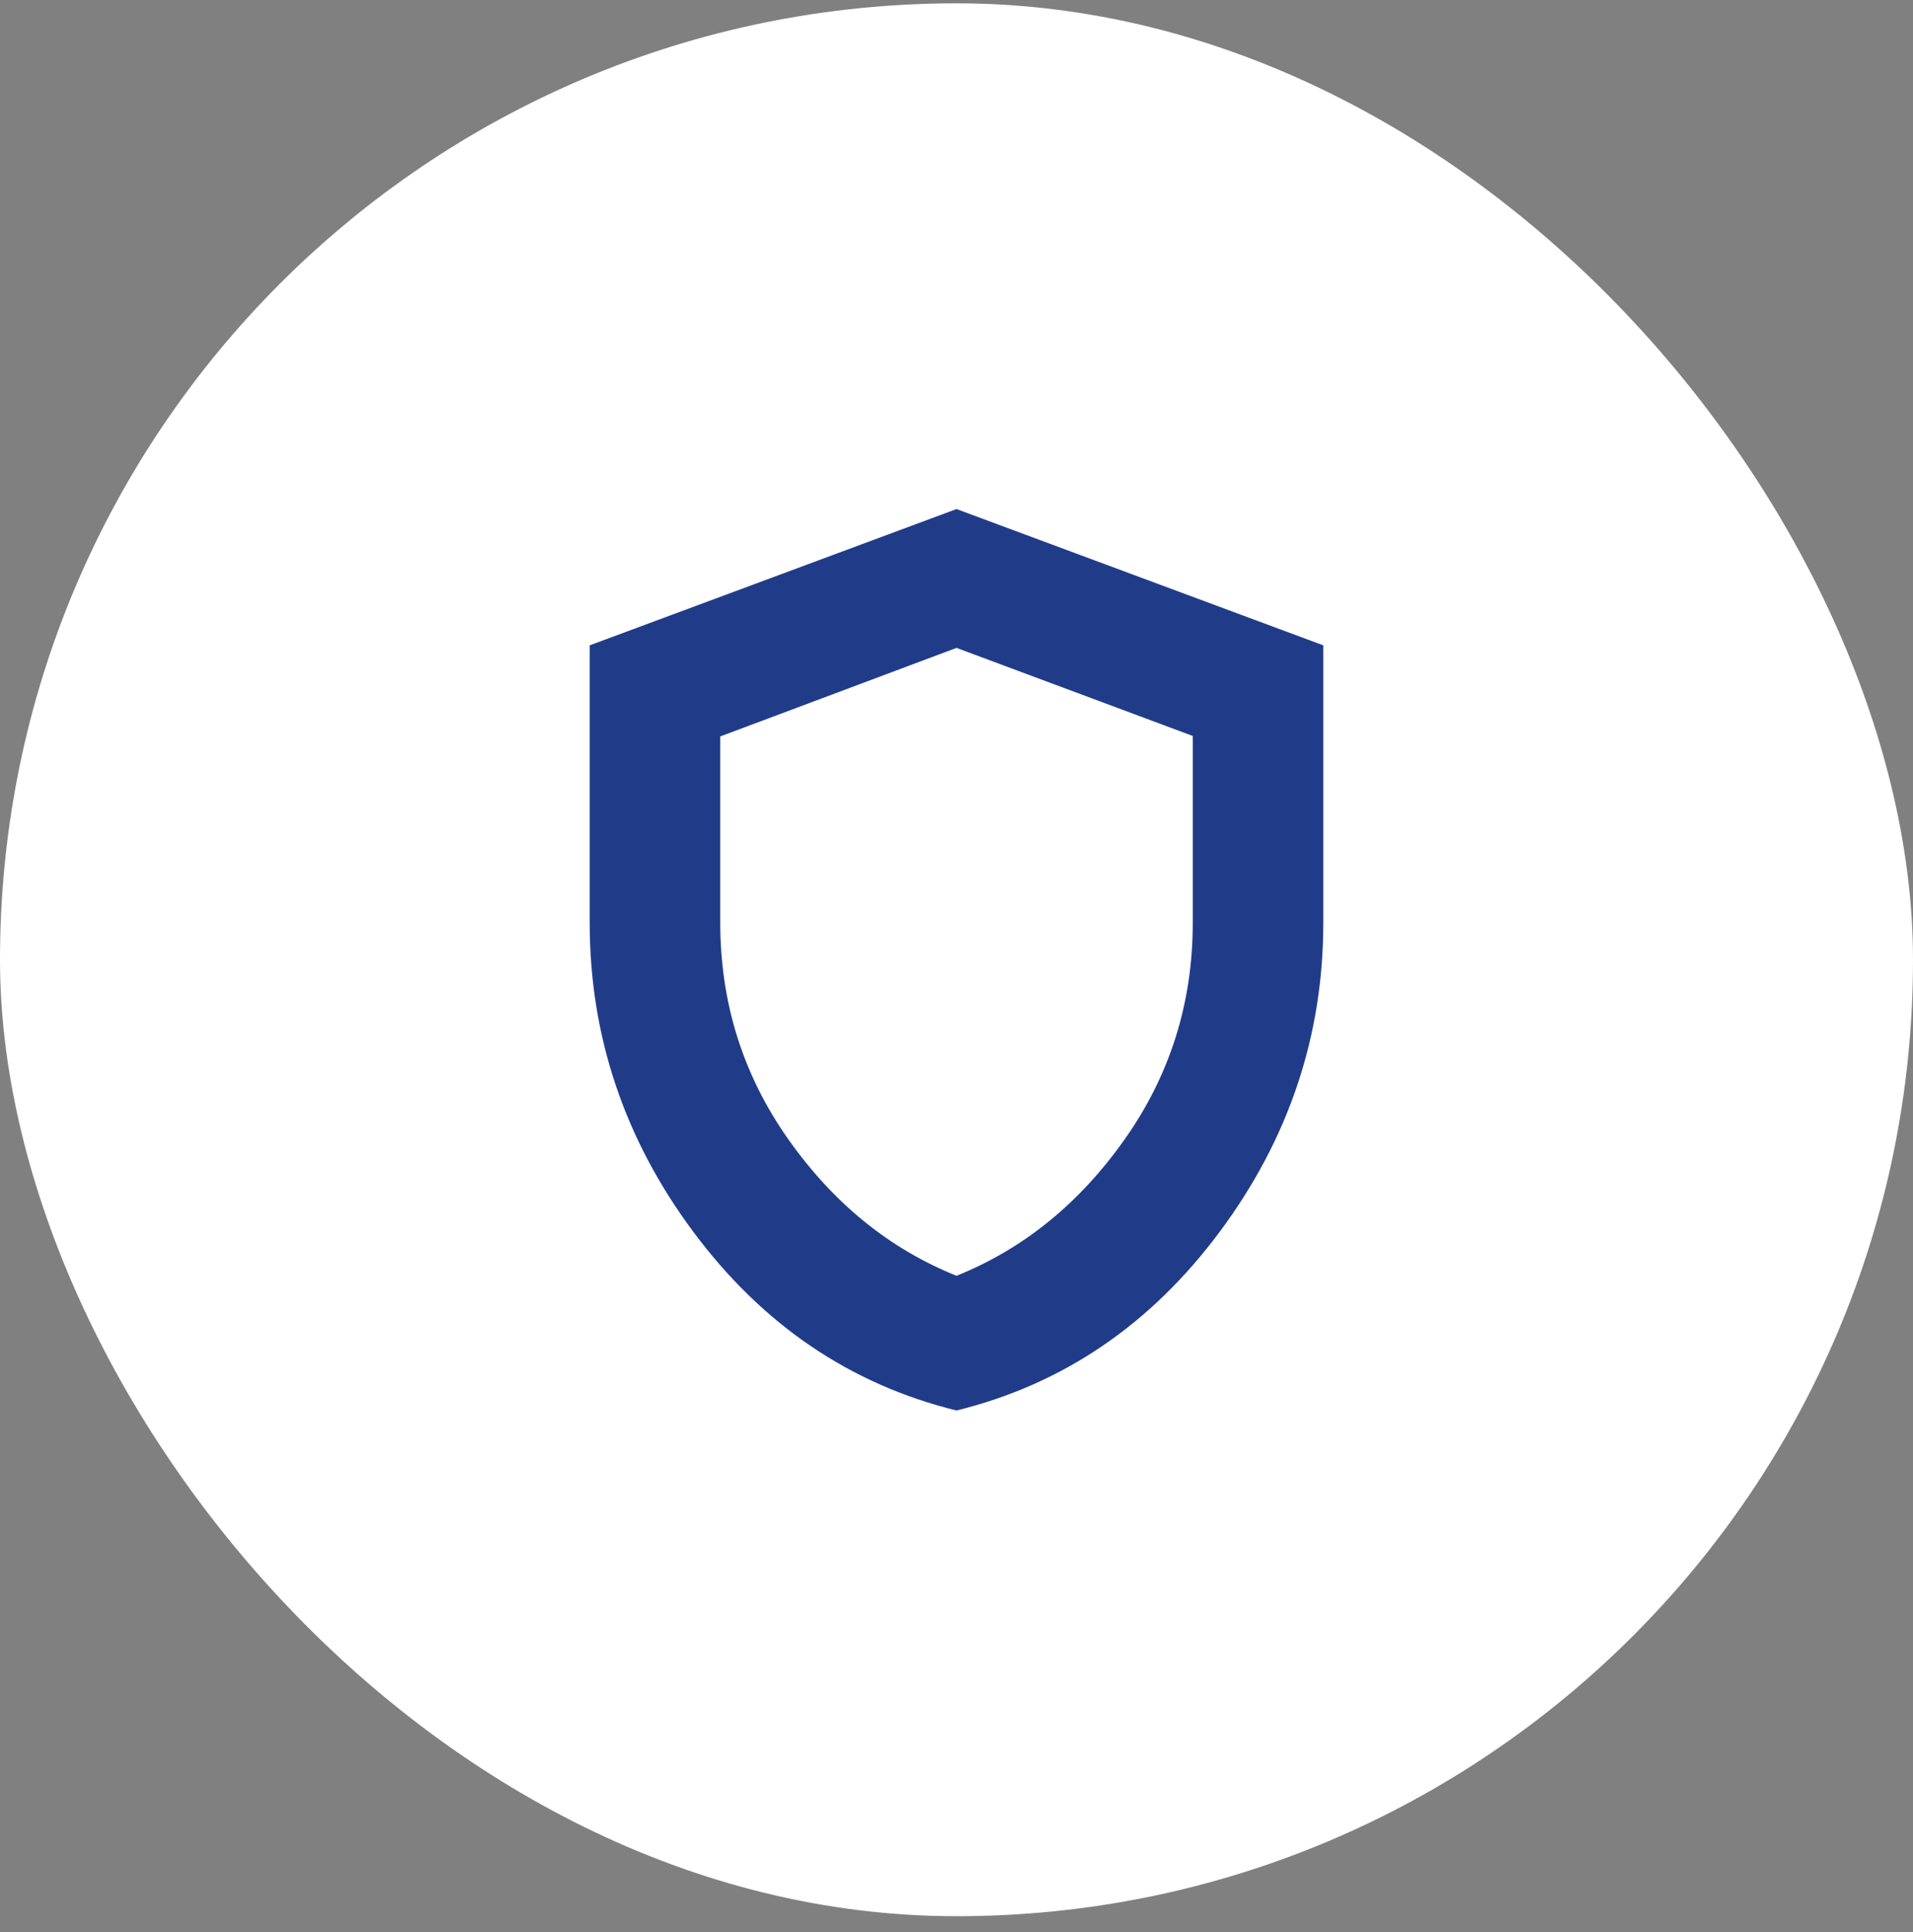
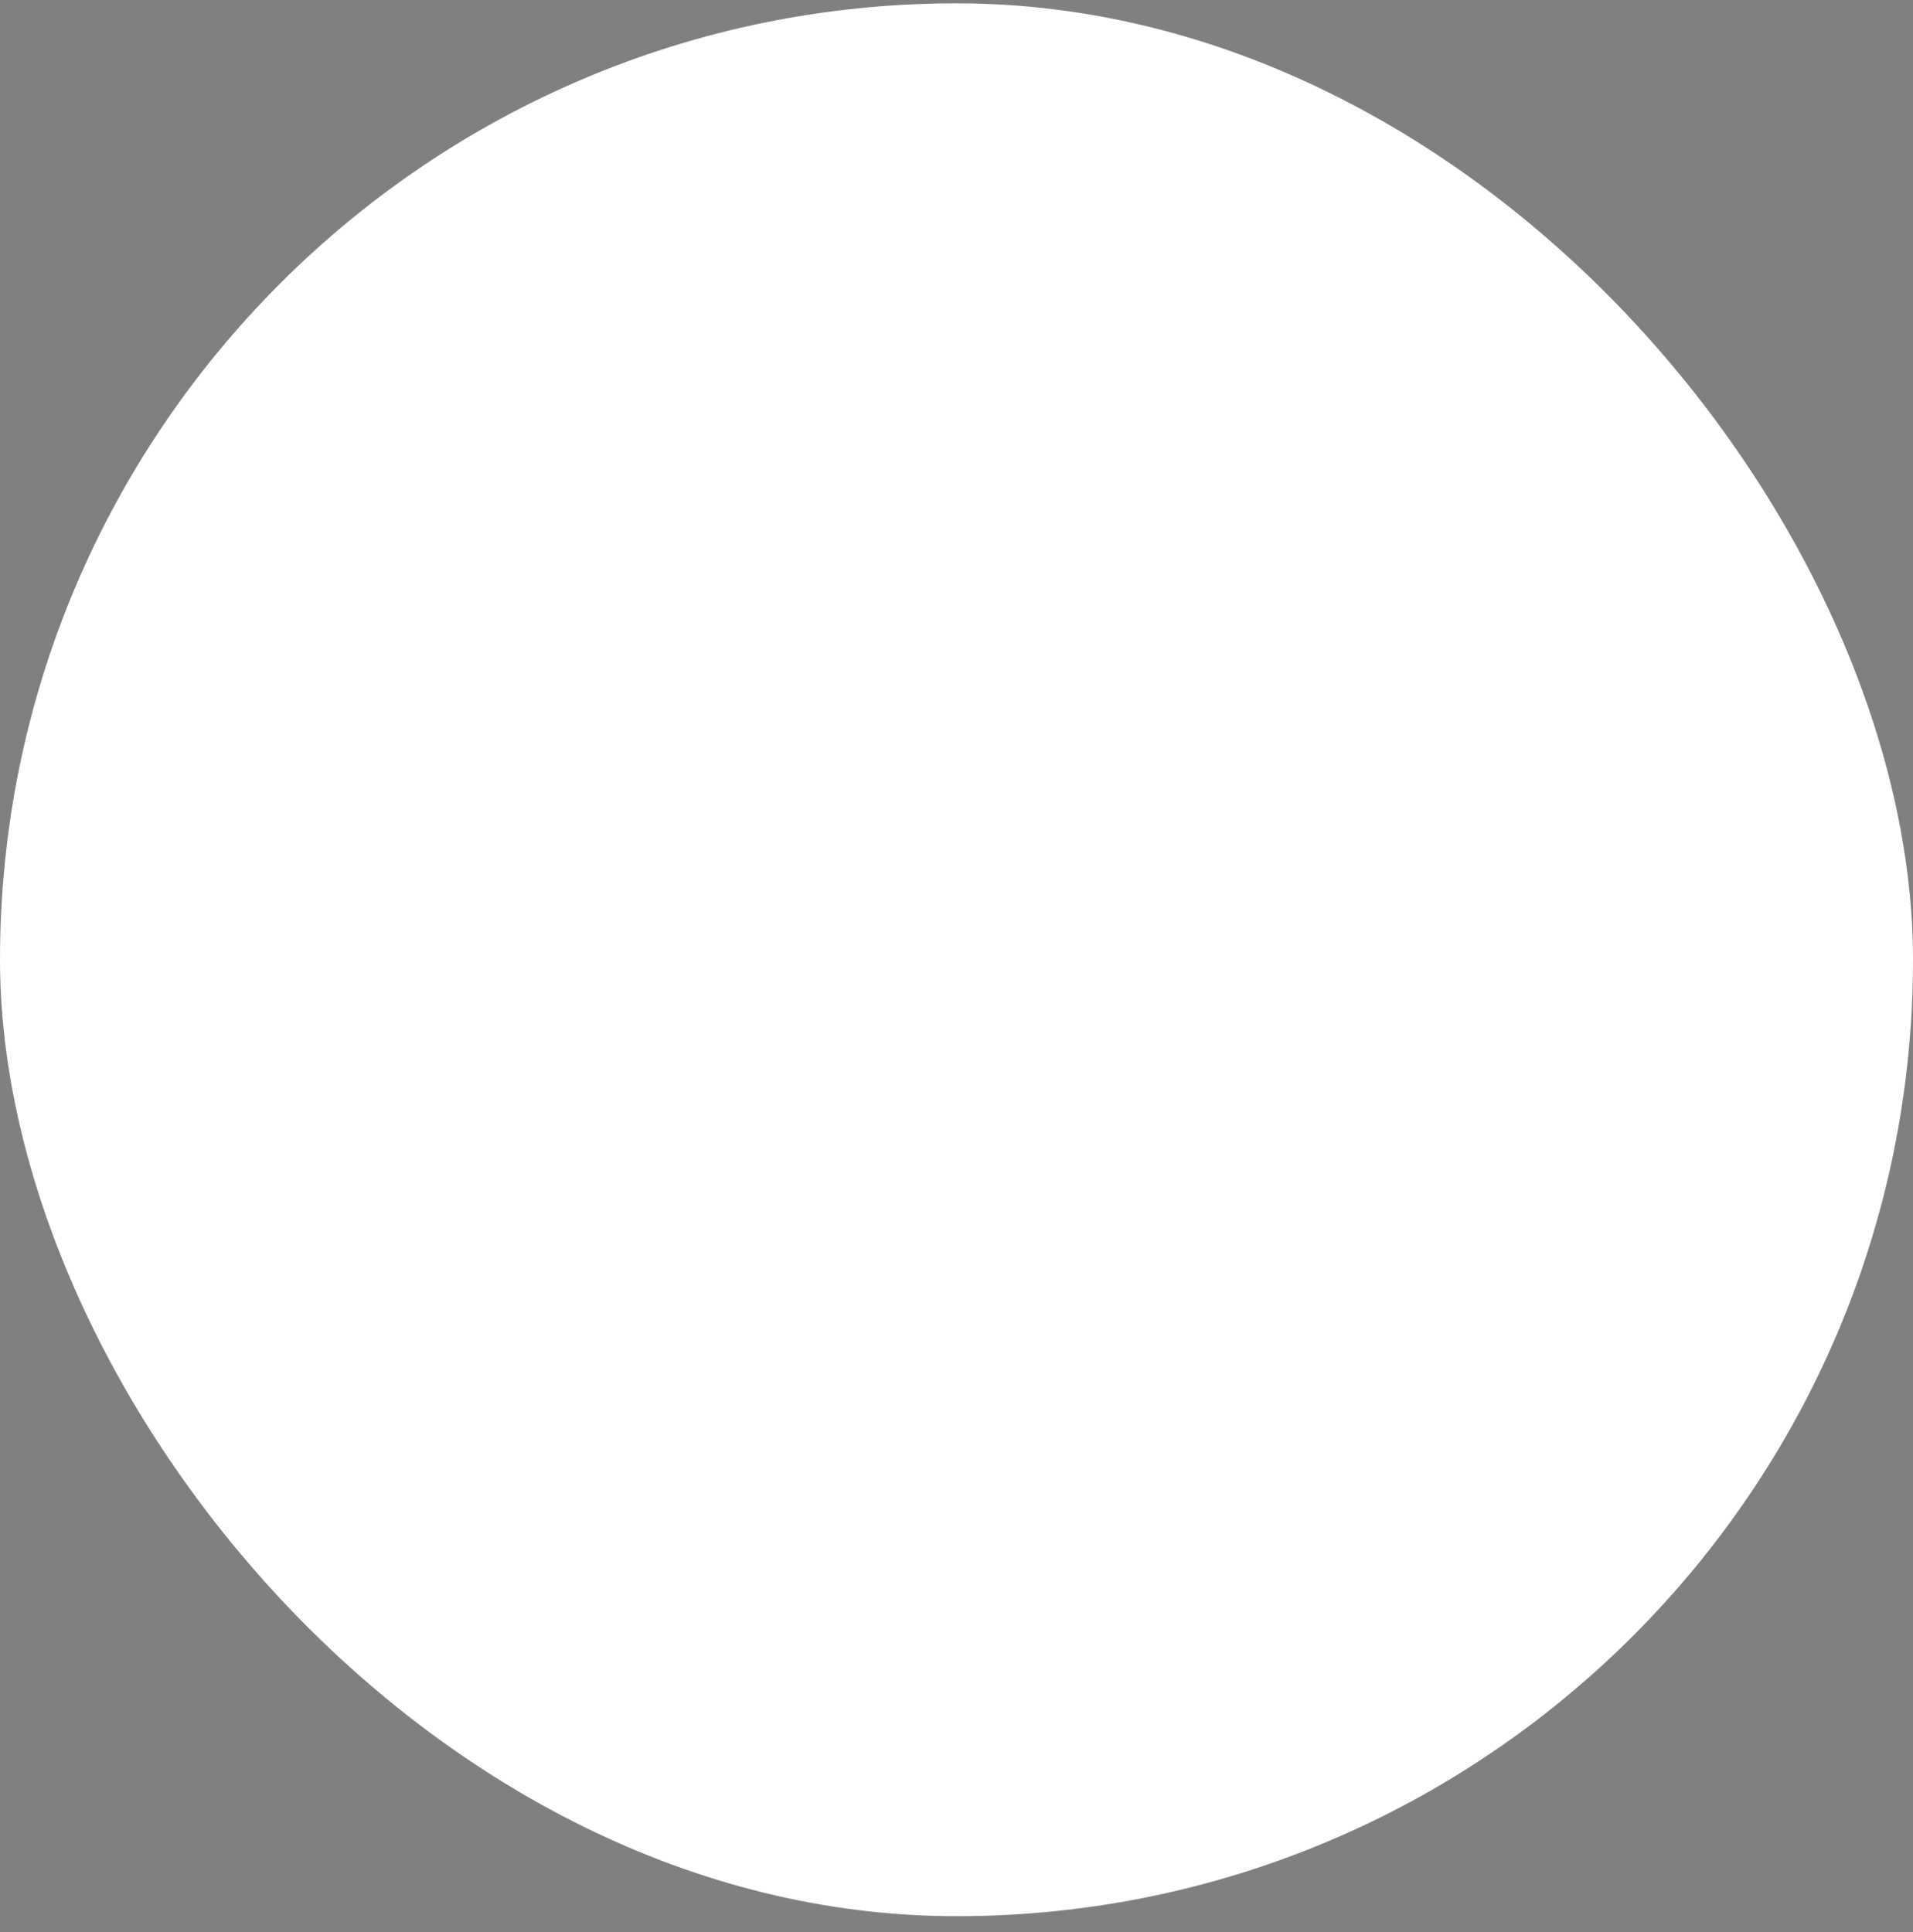
<svg xmlns="http://www.w3.org/2000/svg" width="100" height="101" viewBox="0 0 100 101" fill="none">
  <rect x="0" y="0" width="100" height="101" fill="#808080" stroke="none" />
  <rect y="0.174" width="100" height="100" rx="50" fill="white" />
-   <path d="M50 73.737C44.447 72.371 39.863 69.26 36.248 64.404C32.633 59.547 30.825 54.154 30.825 48.224V33.737L50 26.612L69.175 33.737V48.224C69.175 54.154 67.368 59.547 63.752 64.404C60.137 69.26 55.553 72.371 50 73.737ZM50 66.695C53.503 65.287 56.437 62.903 58.802 59.545C61.168 56.187 62.35 52.421 62.35 48.249V38.474L50 33.87L37.65 38.5V48.224C37.65 52.413 38.833 56.187 41.198 59.545C43.563 62.903 46.497 65.287 50 66.695Z" fill="#203C89" />
</svg>